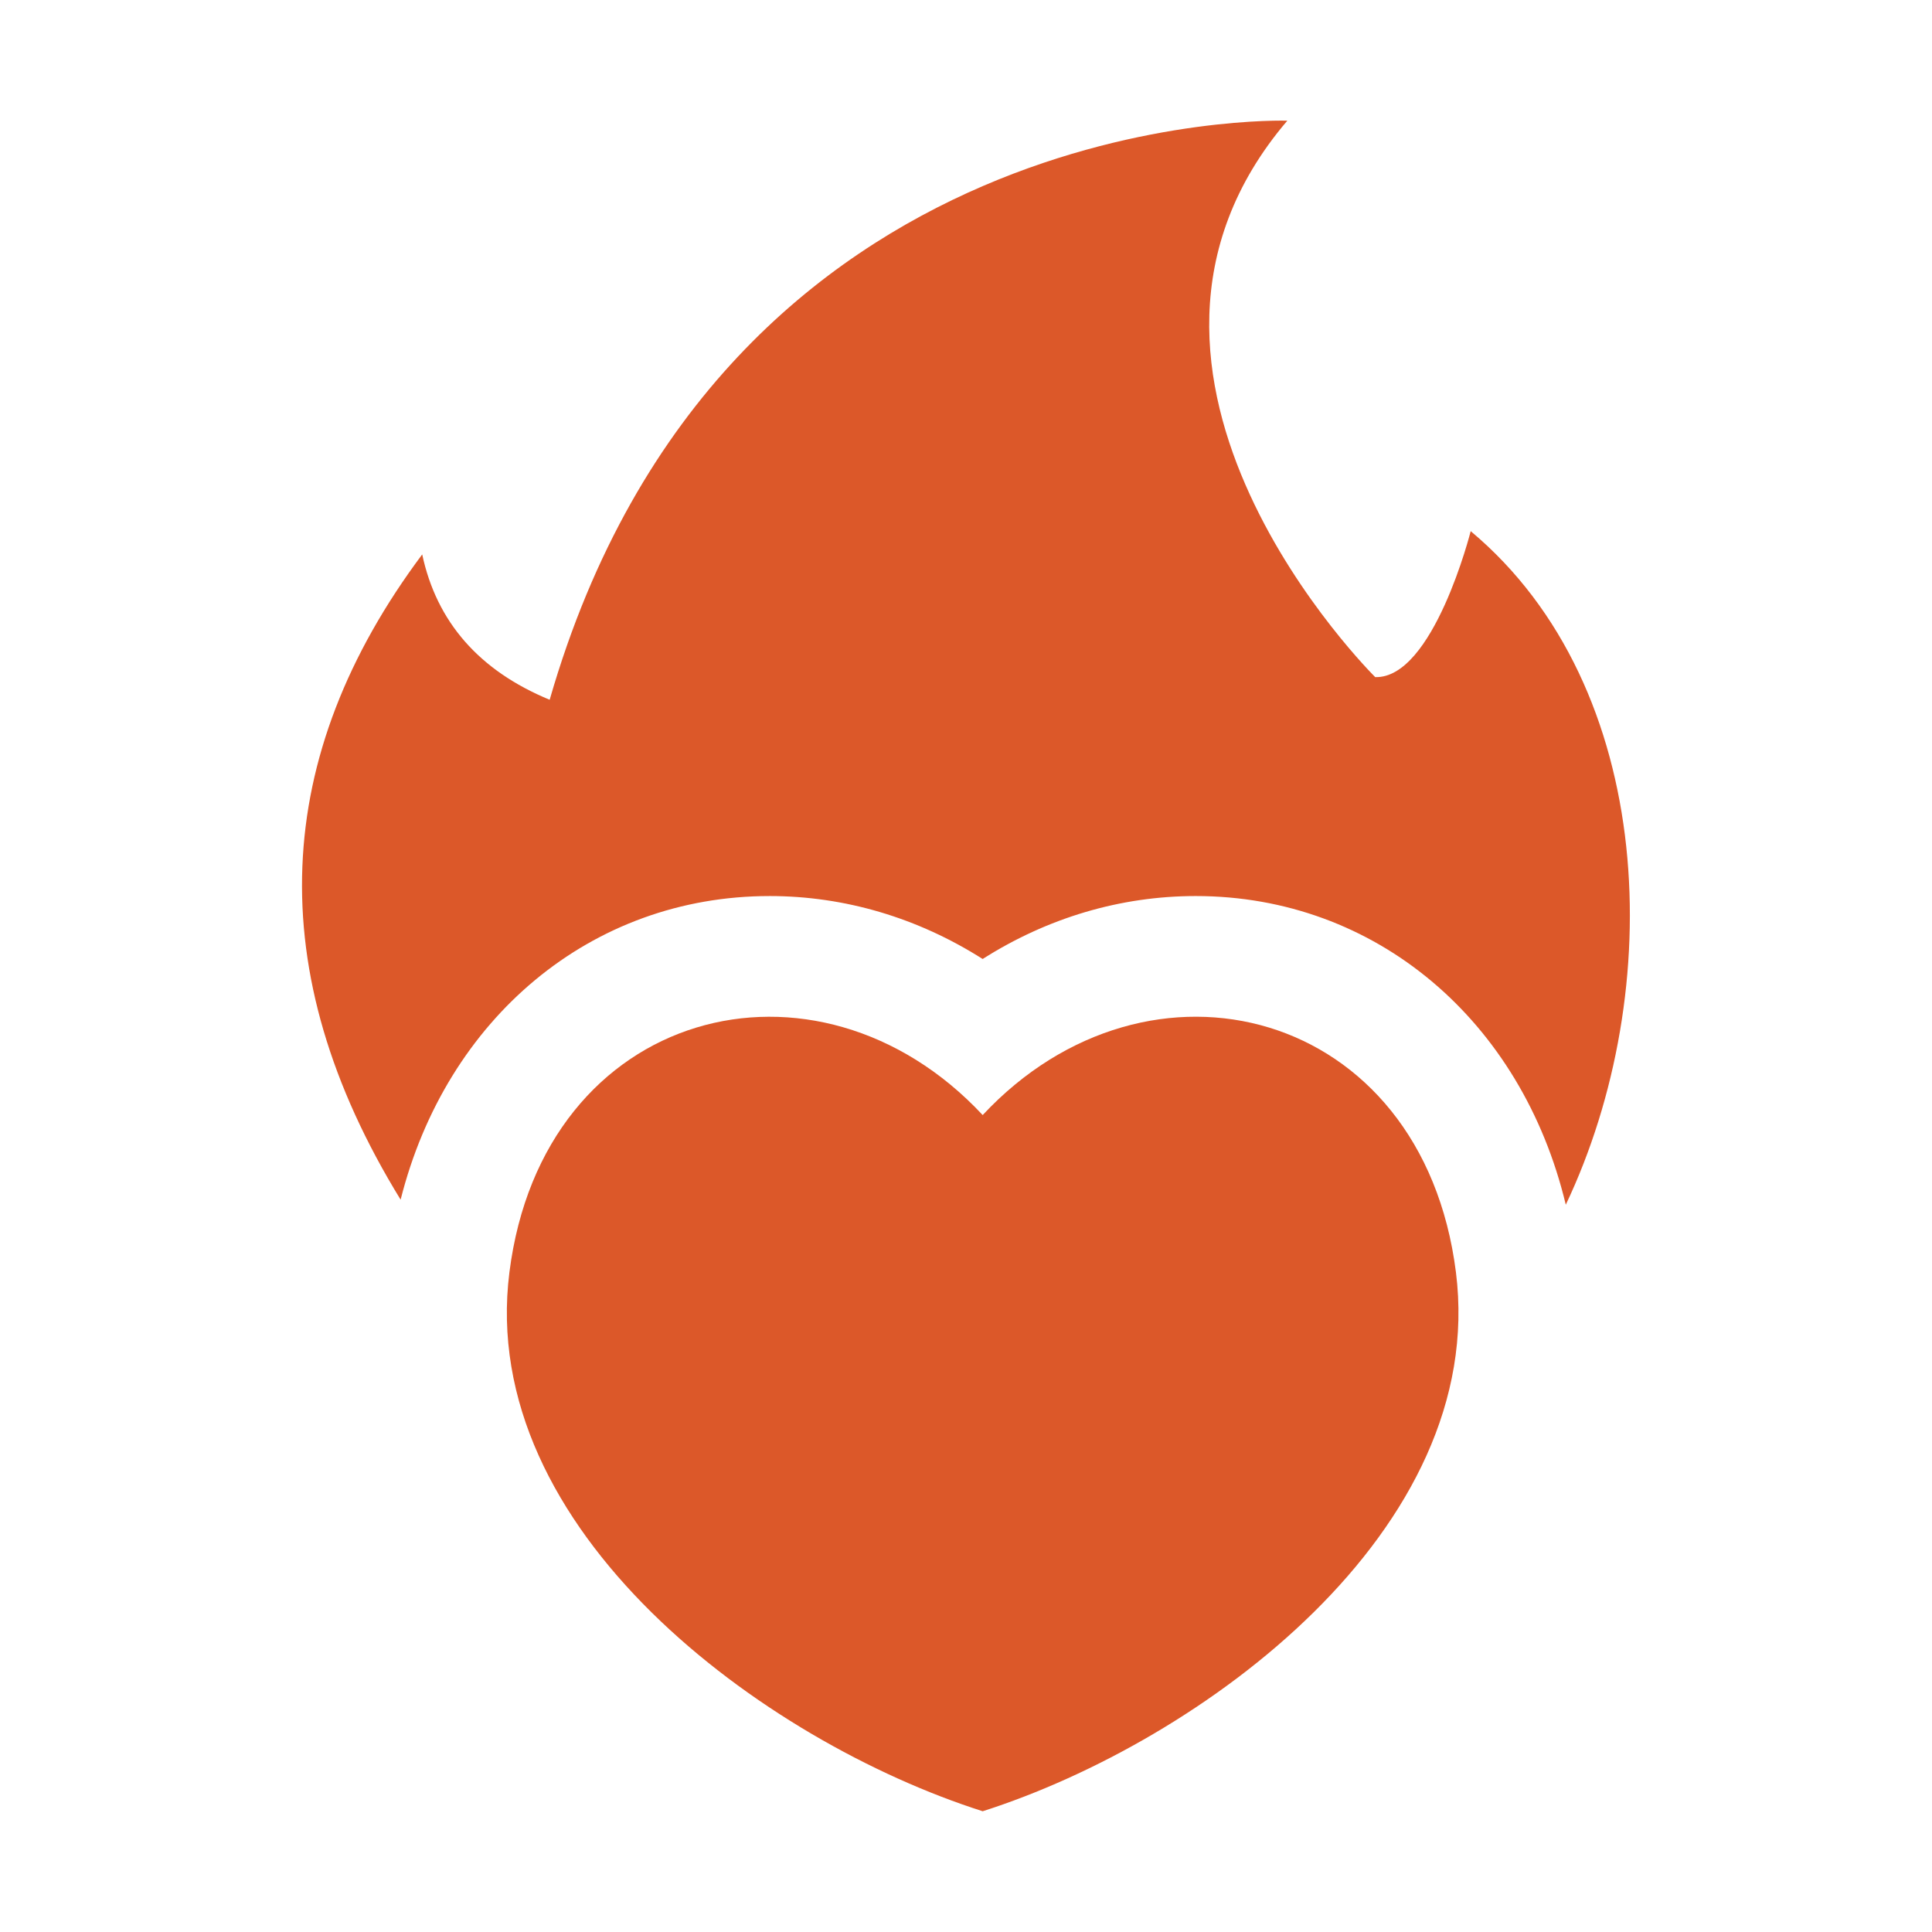
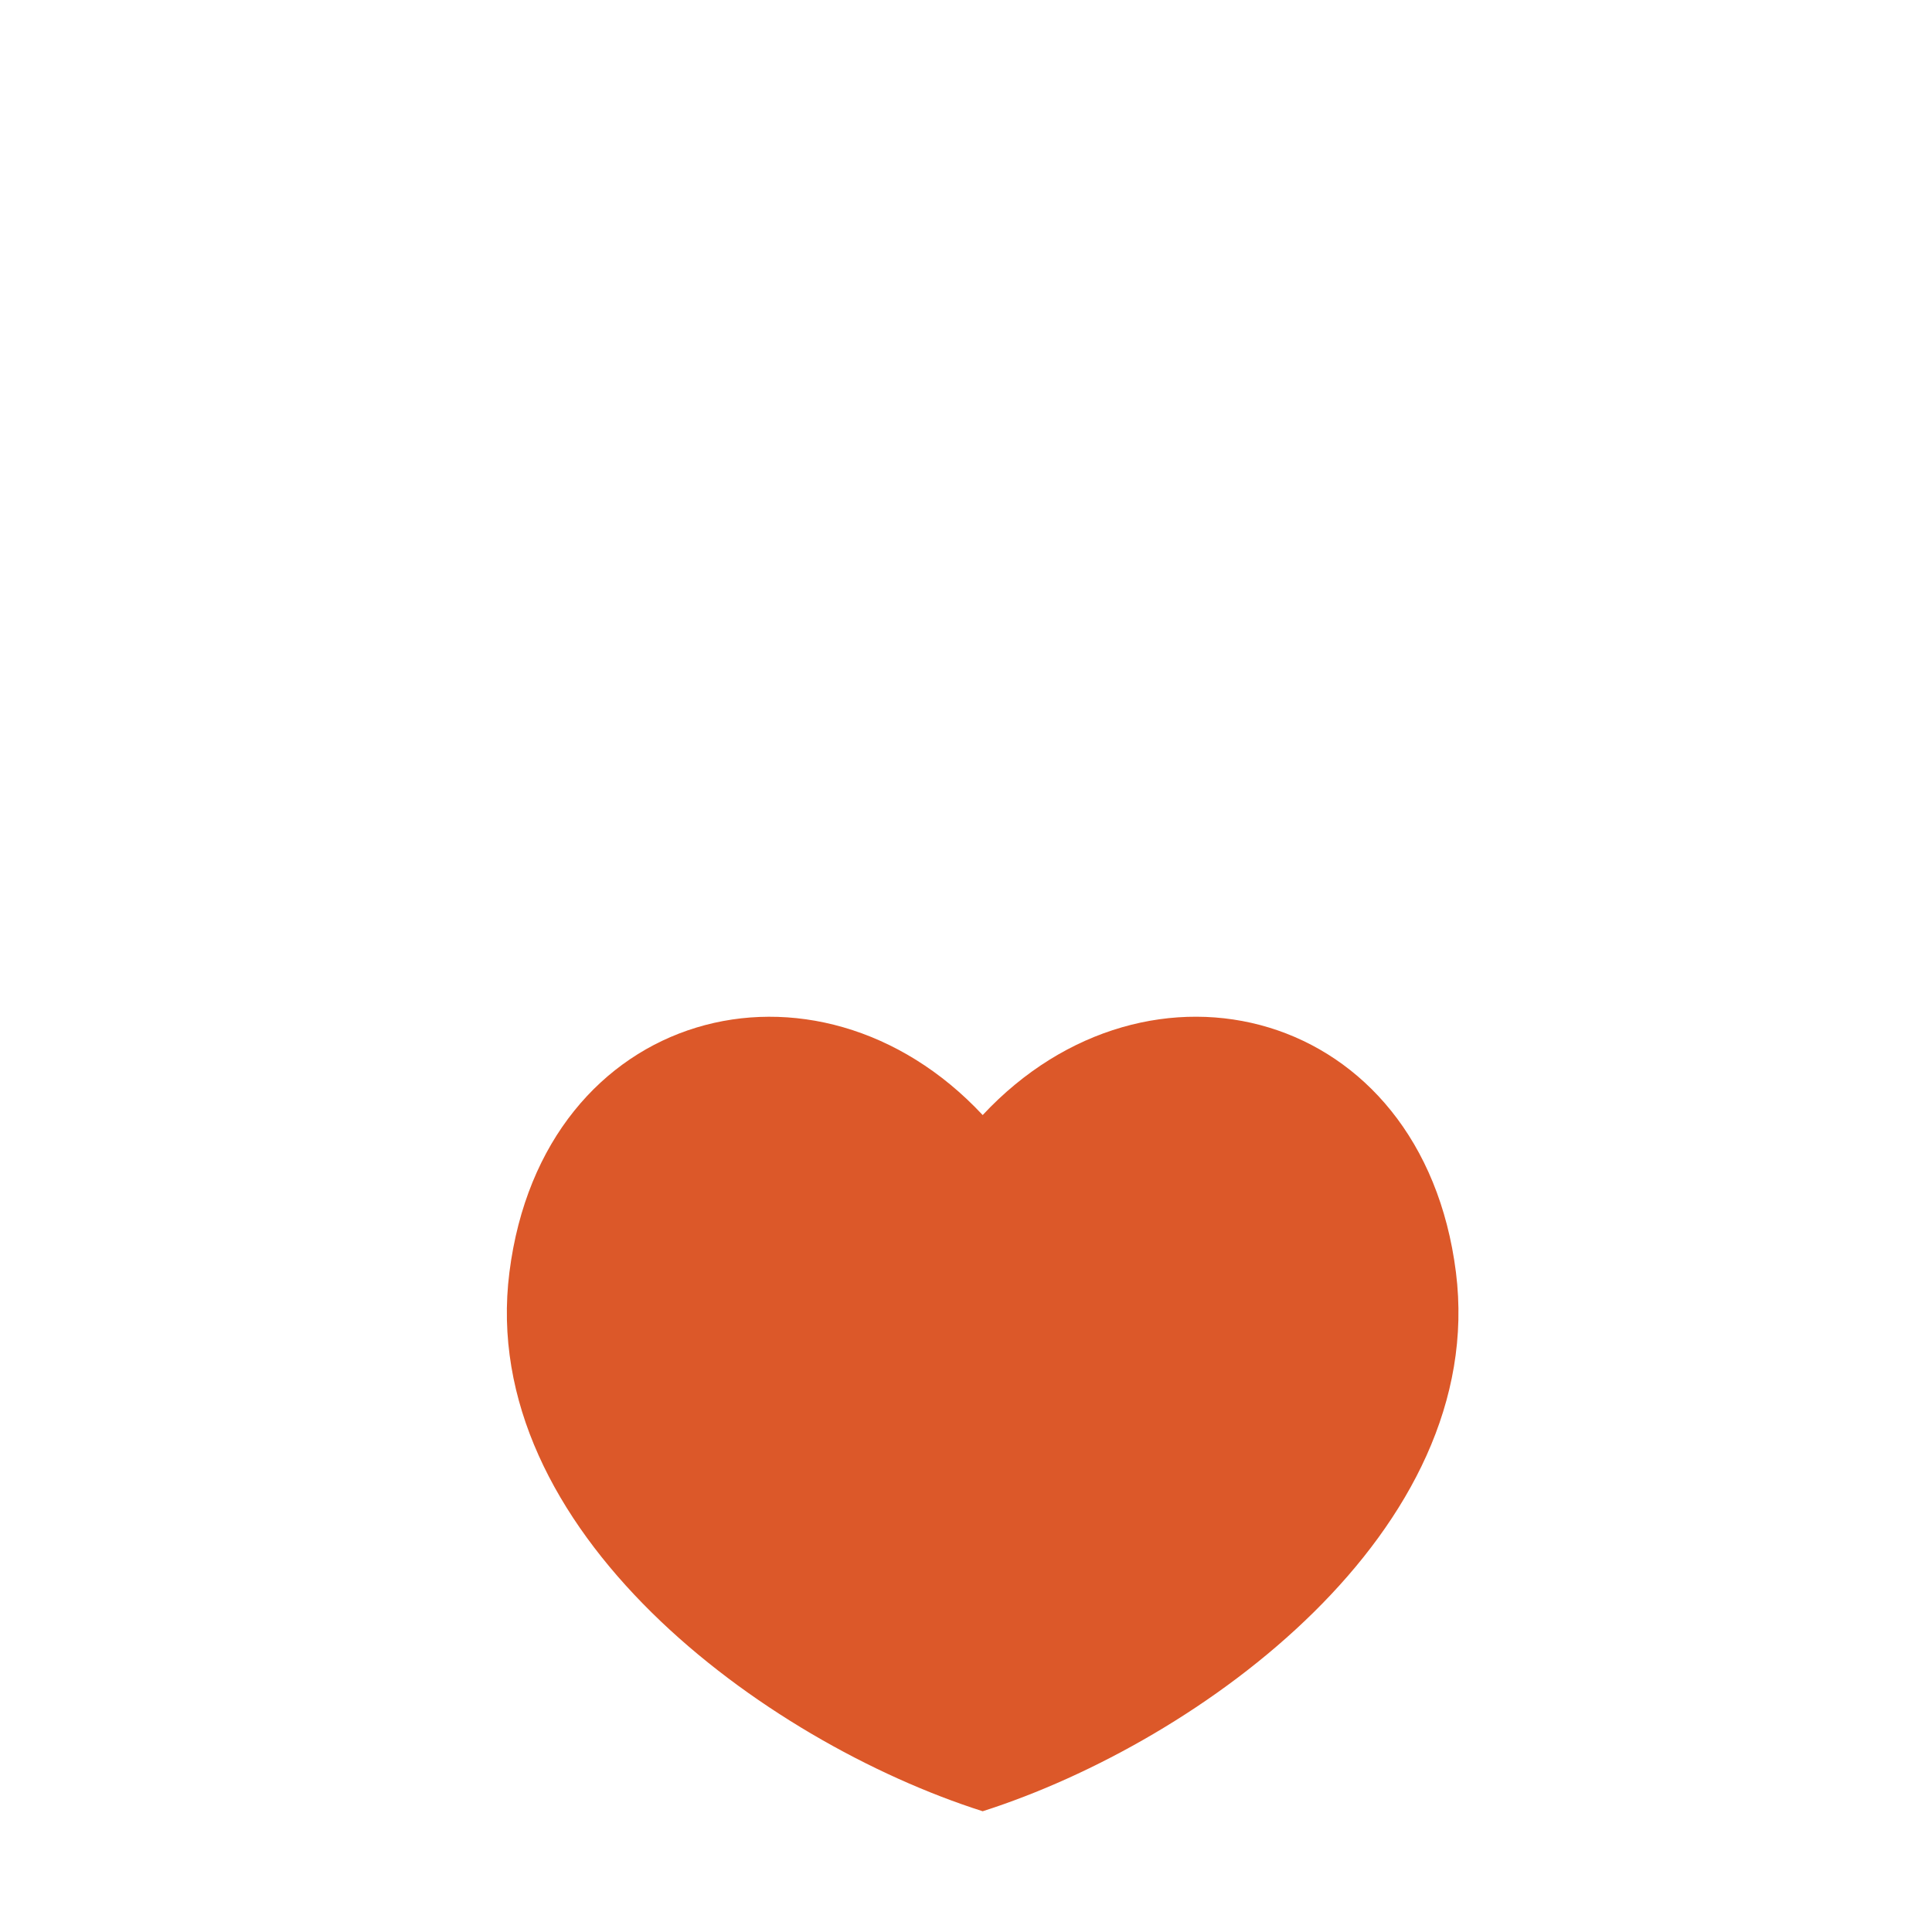
<svg xmlns="http://www.w3.org/2000/svg" width="1200pt" height="1200pt" version="1.1" viewBox="0 0 1200 1200">
  <path d="m610.36 1125c-136.31-43.453-314.29-174.47-293.95-334.78 20.812-164.58 190.78-208.13 293.95-97.641 103.17-110.53 273.14-66.938 293.95 97.641 20.156 160.26-157.64 291.19-293.95 334.78z" fill="#dc5829" />
-   <path d="m478.03 556.55c46.781 0 92.156 13.594 132.32 39.094 40.219-25.547 85.594-39.094 132.32-39.094 111.89 0 202.5 77.391 229.87 191.72 62.953-132.52 56.859-321.37-59.062-418.36 0 0-23.156 91.688-59.297 90.656 0 0-189.61-187.4-54.609-345.61 0 0-351.1-11.812-458.16 359.68-43.828-18.094-70.219-48.375-79.172-90.281-93.234 124.82-100.78 258.61-13.406 400.78 28.359-112.59 118.27-188.58 229.18-188.58z" fill="#dc5829" />
</svg>